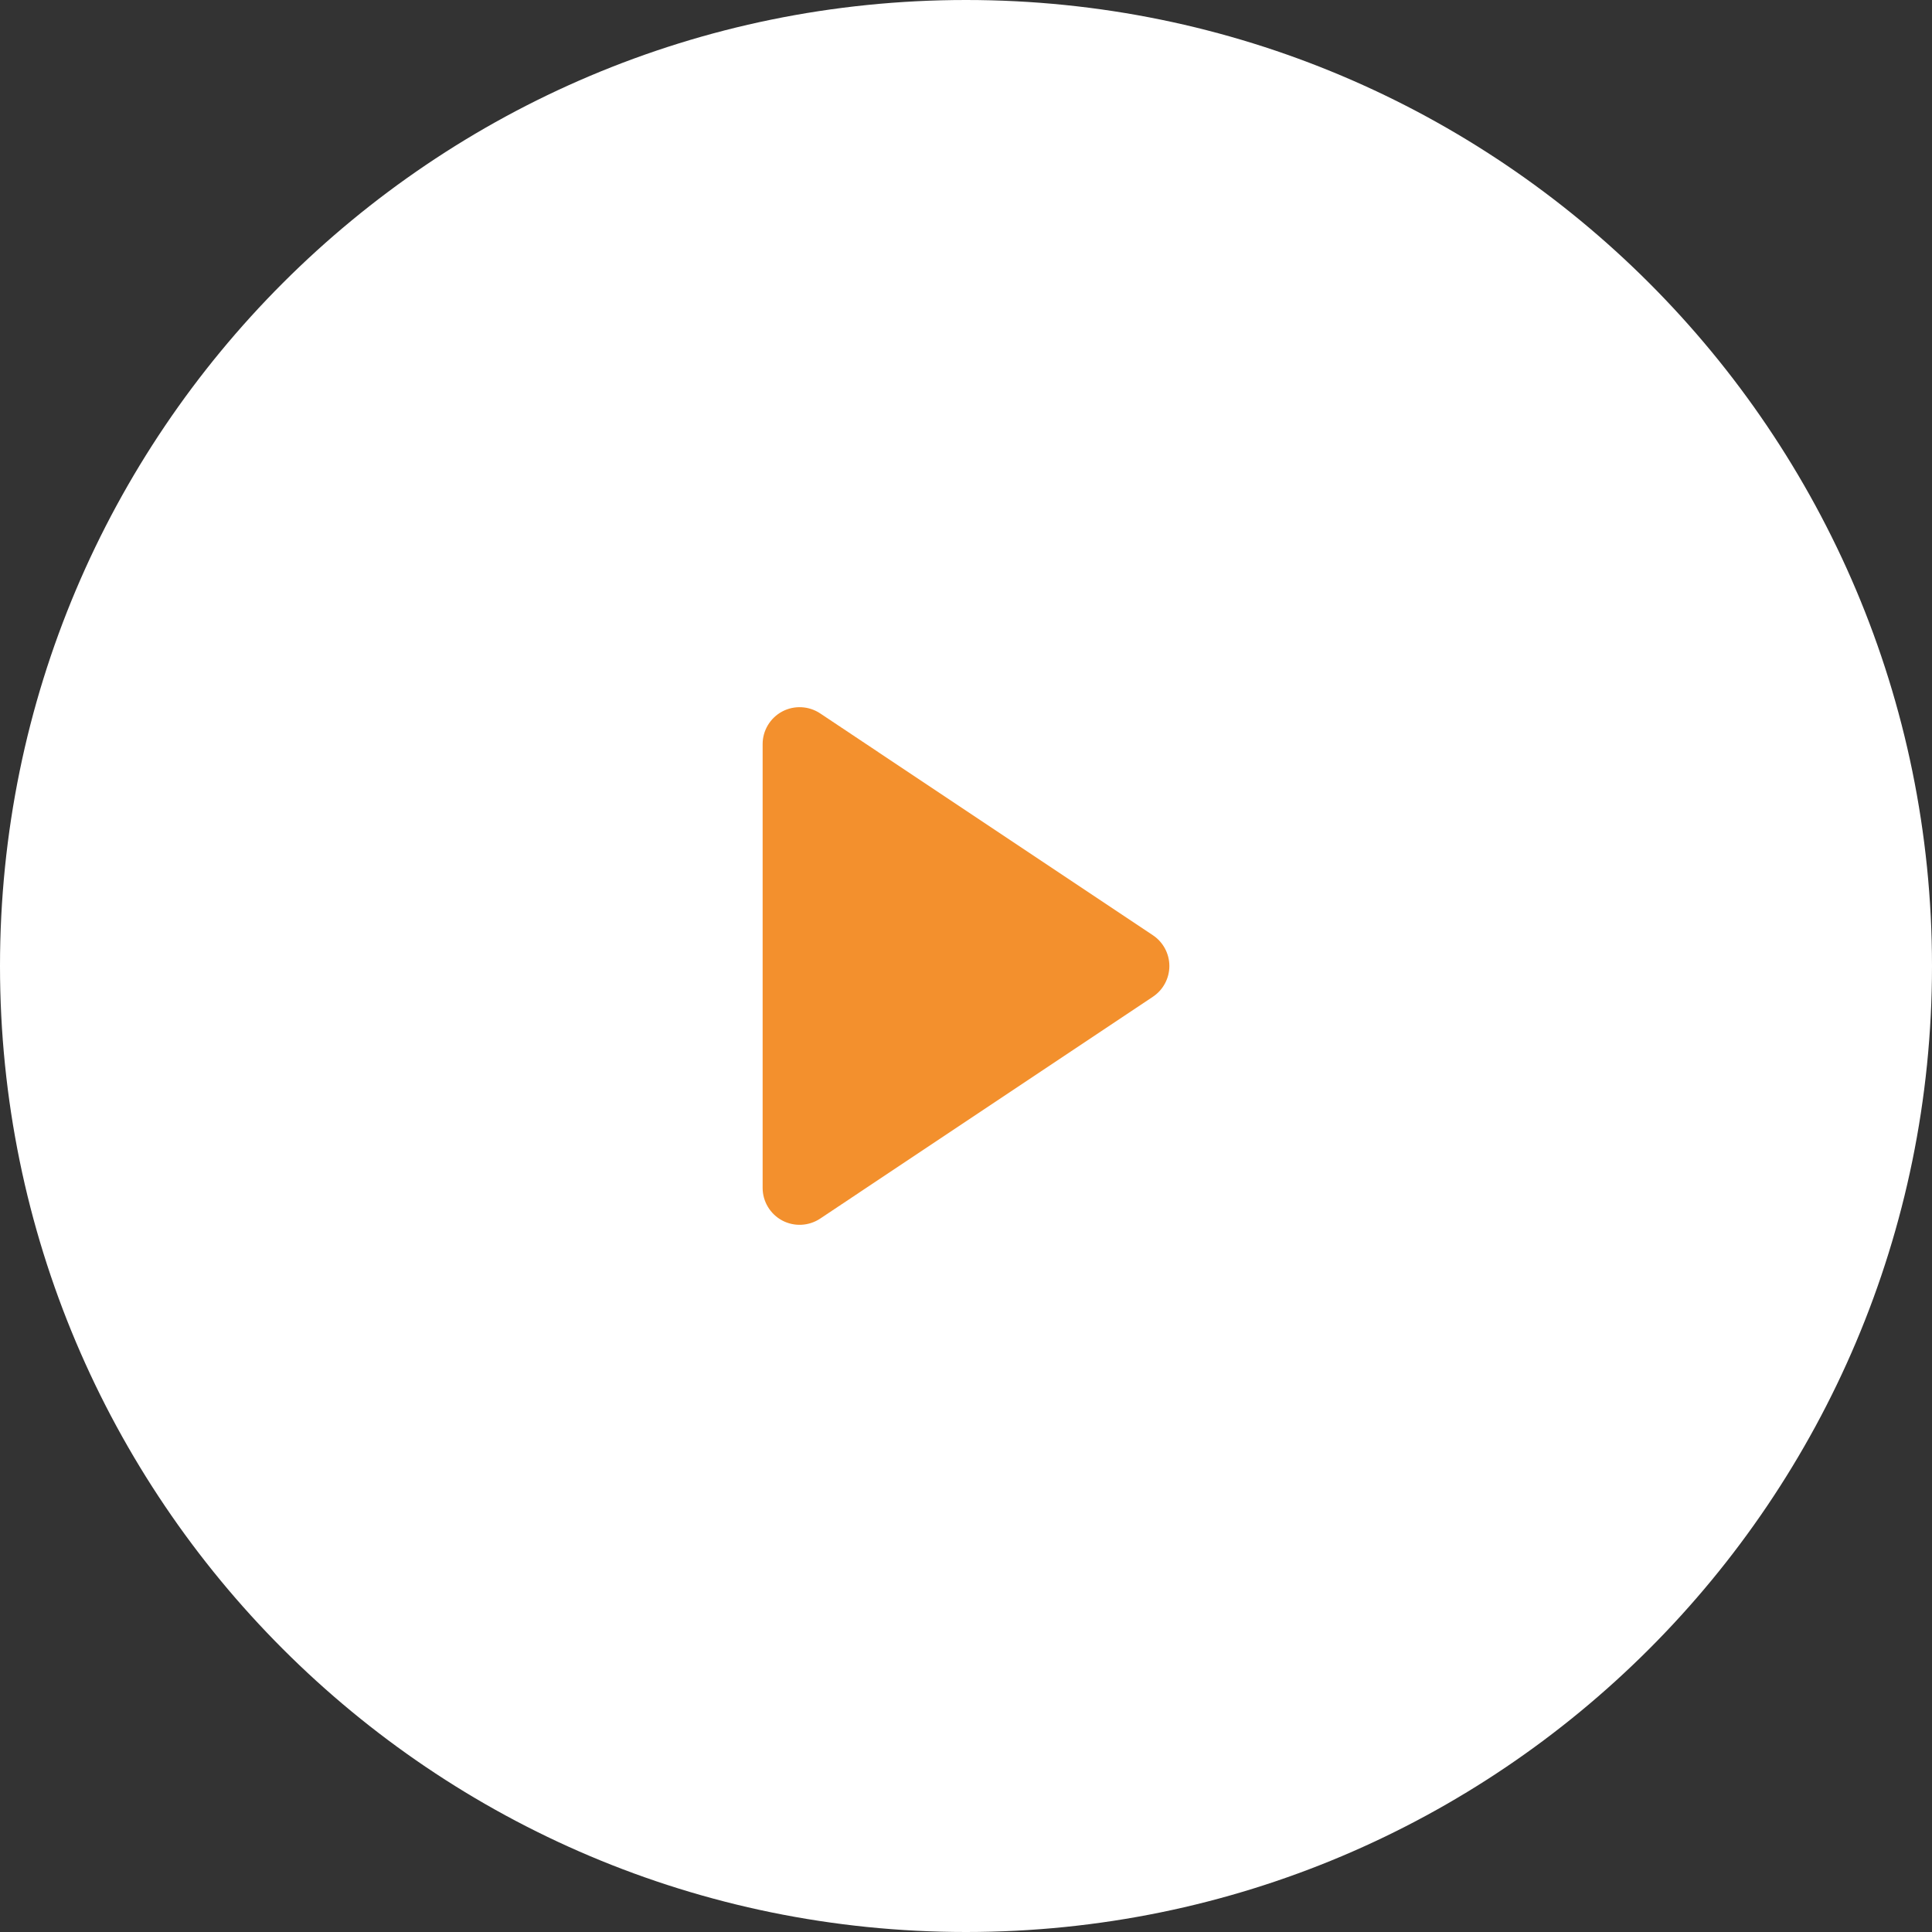
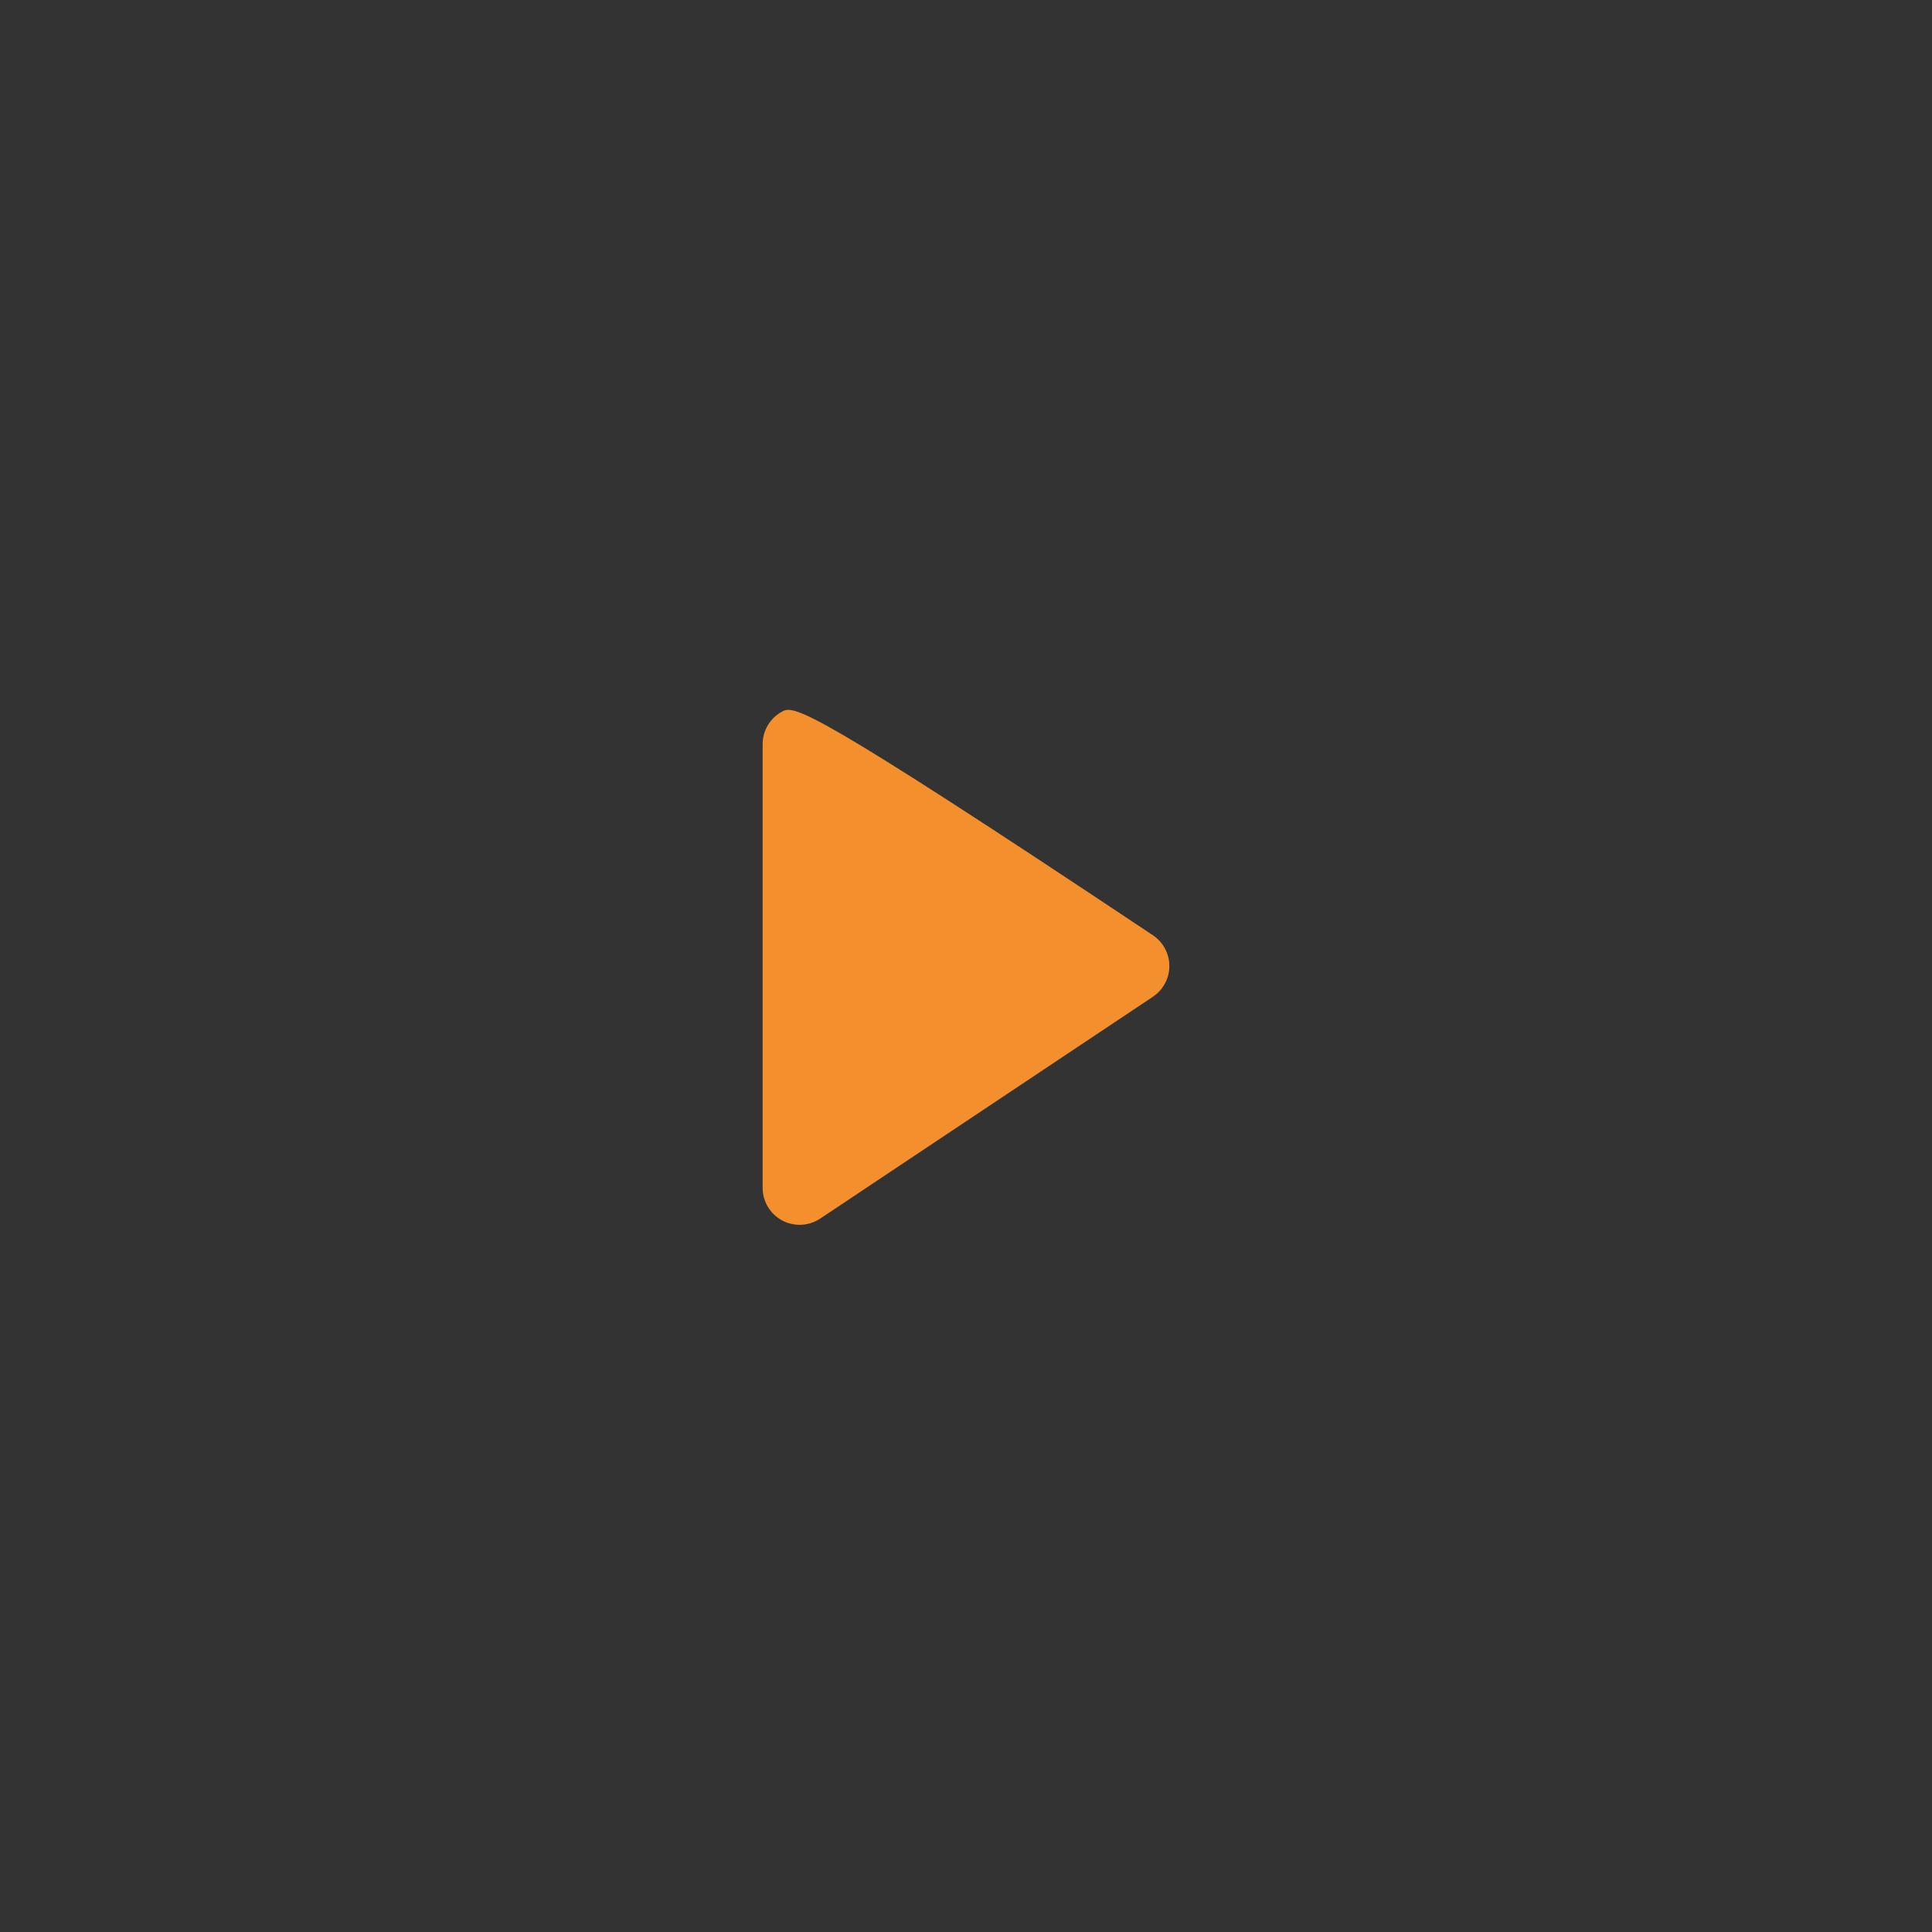
<svg xmlns="http://www.w3.org/2000/svg" width="38" height="38" viewBox="0 0 38 38" fill="none">
  <rect x="0" y="0" width="38" height="38" fill="#333333" stroke="none" />
-   <path d="M38 19C38 29.494 29.494 38 19 38C8.506 38 0 29.494 0 19C0 8.506 8.506 0 19 0C29.494 0 38 8.506 38 19Z" fill="white" />
-   <path d="M22.676 18.395L16.131 14.031C15.907 13.883 15.621 13.869 15.384 13.995C15.148 14.122 15 14.368 15 14.636V23.364C15 23.632 15.148 23.878 15.384 24.005C15.621 24.131 15.907 24.117 16.131 23.969L22.676 19.605C22.878 19.47 23 19.243 23 19C23 18.757 22.878 18.53 22.676 18.395Z" fill="#F3902D" />
+   <path d="M22.676 18.395C15.907 13.883 15.621 13.869 15.384 13.995C15.148 14.122 15 14.368 15 14.636V23.364C15 23.632 15.148 23.878 15.384 24.005C15.621 24.131 15.907 24.117 16.131 23.969L22.676 19.605C22.878 19.47 23 19.243 23 19C23 18.757 22.878 18.53 22.676 18.395Z" fill="#F3902D" />
</svg>